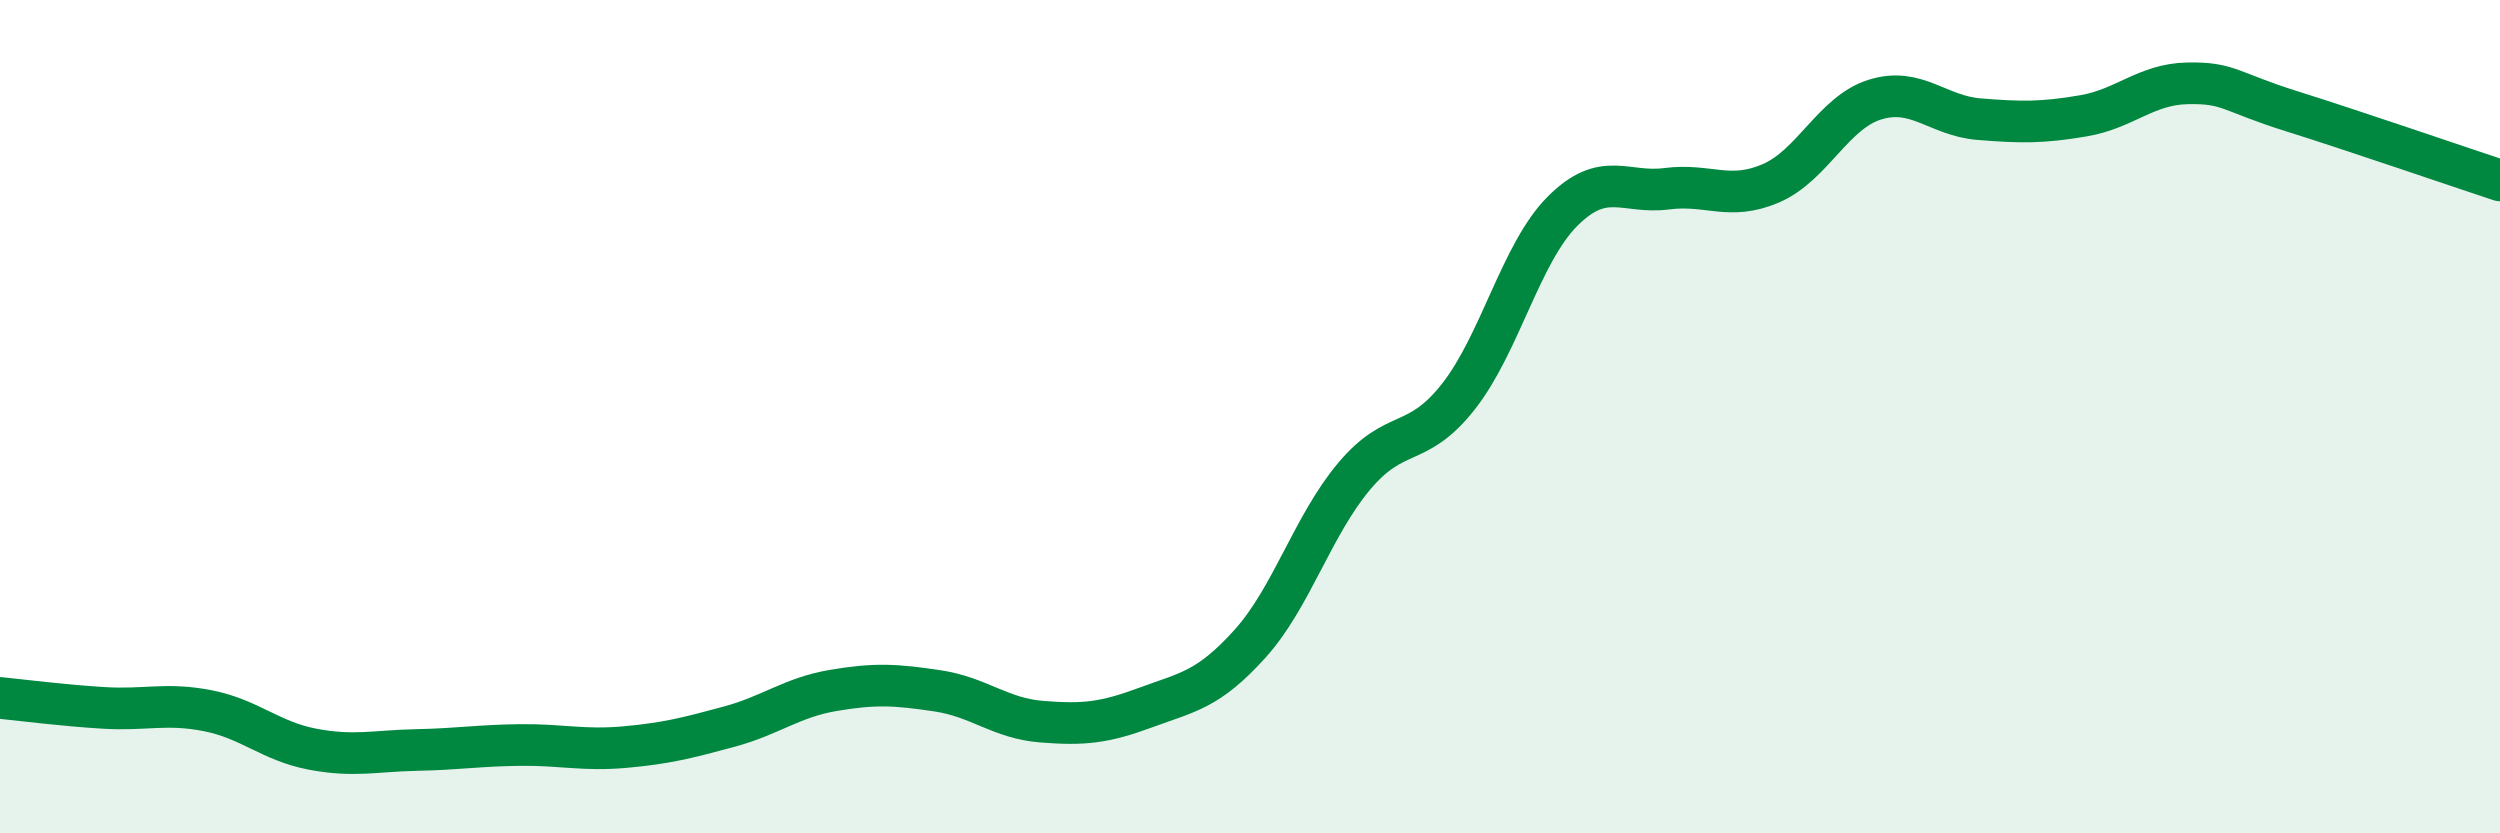
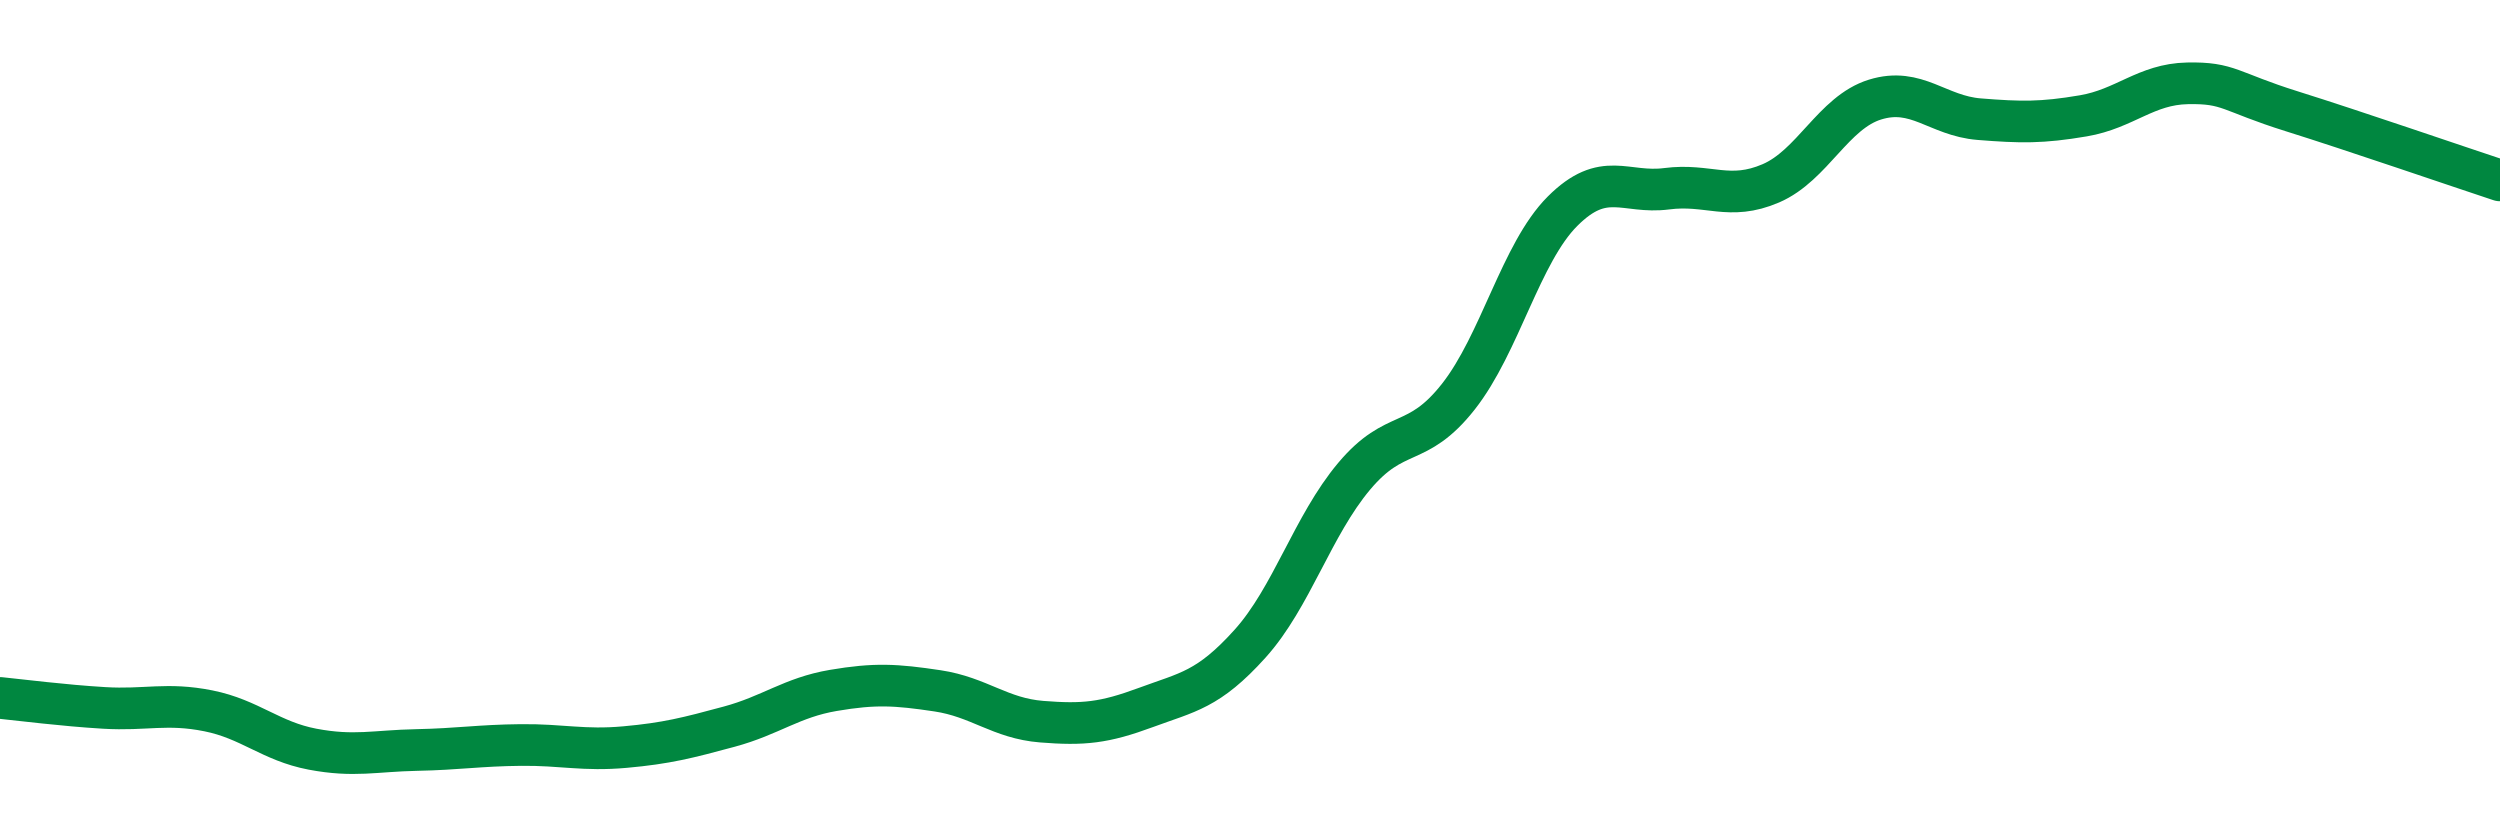
<svg xmlns="http://www.w3.org/2000/svg" width="60" height="20" viewBox="0 0 60 20">
-   <path d="M 0,16.75 C 0.5,16.8 1.5,16.93 2.5,16.99 C 3.5,17.05 4,16.86 5,17.06 C 6,17.26 6.5,17.79 7.5,17.98 C 8.5,18.17 9,18.02 10,18 C 11,17.98 11.5,17.89 12.5,17.88 C 13.5,17.87 14,18.02 15,17.93 C 16,17.84 16.5,17.71 17.5,17.44 C 18.5,17.17 19,16.74 20,16.57 C 21,16.4 21.5,16.43 22.5,16.58 C 23.5,16.73 24,17.24 25,17.32 C 26,17.4 26.5,17.35 27.5,16.98 C 28.5,16.61 29,16.56 30,15.45 C 31,14.34 31.5,12.62 32.5,11.43 C 33.5,10.24 34,10.79 35,9.52 C 36,8.25 36.5,6.07 37.5,5.07 C 38.5,4.07 39,4.66 40,4.53 C 41,4.4 41.5,4.83 42.5,4.4 C 43.5,3.97 44,2.7 45,2.39 C 46,2.08 46.5,2.78 47.5,2.86 C 48.5,2.94 49,2.95 50,2.78 C 51,2.61 51.5,2.02 52.5,2 C 53.5,1.98 53.5,2.2 55,2.67 C 56.5,3.14 59,4 60,4.33L60 20L0 20Z" fill="#008740" opacity="0.1" stroke-linecap="round" stroke-linejoin="round" />
  <path d="M 0,16.75 C 0.5,16.8 1.5,16.93 2.5,16.99 C 3.5,17.05 4,16.86 5,17.06 C 6,17.26 6.5,17.79 7.5,17.98 C 8.5,18.17 9,18.02 10,18 C 11,17.98 11.5,17.89 12.5,17.88 C 13.5,17.87 14,18.02 15,17.93 C 16,17.84 16.5,17.71 17.5,17.44 C 18.5,17.17 19,16.74 20,16.57 C 21,16.4 21.5,16.43 22.5,16.58 C 23.5,16.73 24,17.24 25,17.32 C 26,17.4 26.5,17.35 27.5,16.98 C 28.5,16.61 29,16.56 30,15.45 C 31,14.34 31.5,12.62 32.5,11.43 C 33.5,10.24 34,10.79 35,9.52 C 36,8.25 36.5,6.07 37.5,5.07 C 38.5,4.07 39,4.66 40,4.53 C 41,4.4 41.5,4.83 42.5,4.4 C 43.5,3.97 44,2.7 45,2.39 C 46,2.08 46.5,2.78 47.5,2.86 C 48.5,2.94 49,2.95 50,2.78 C 51,2.61 51.5,2.02 52.5,2 C 53.5,1.98 53.5,2.2 55,2.67 C 56.5,3.14 59,4 60,4.33" stroke="#008740" stroke-width="1" fill="none" stroke-linecap="round" stroke-linejoin="round" />
</svg>